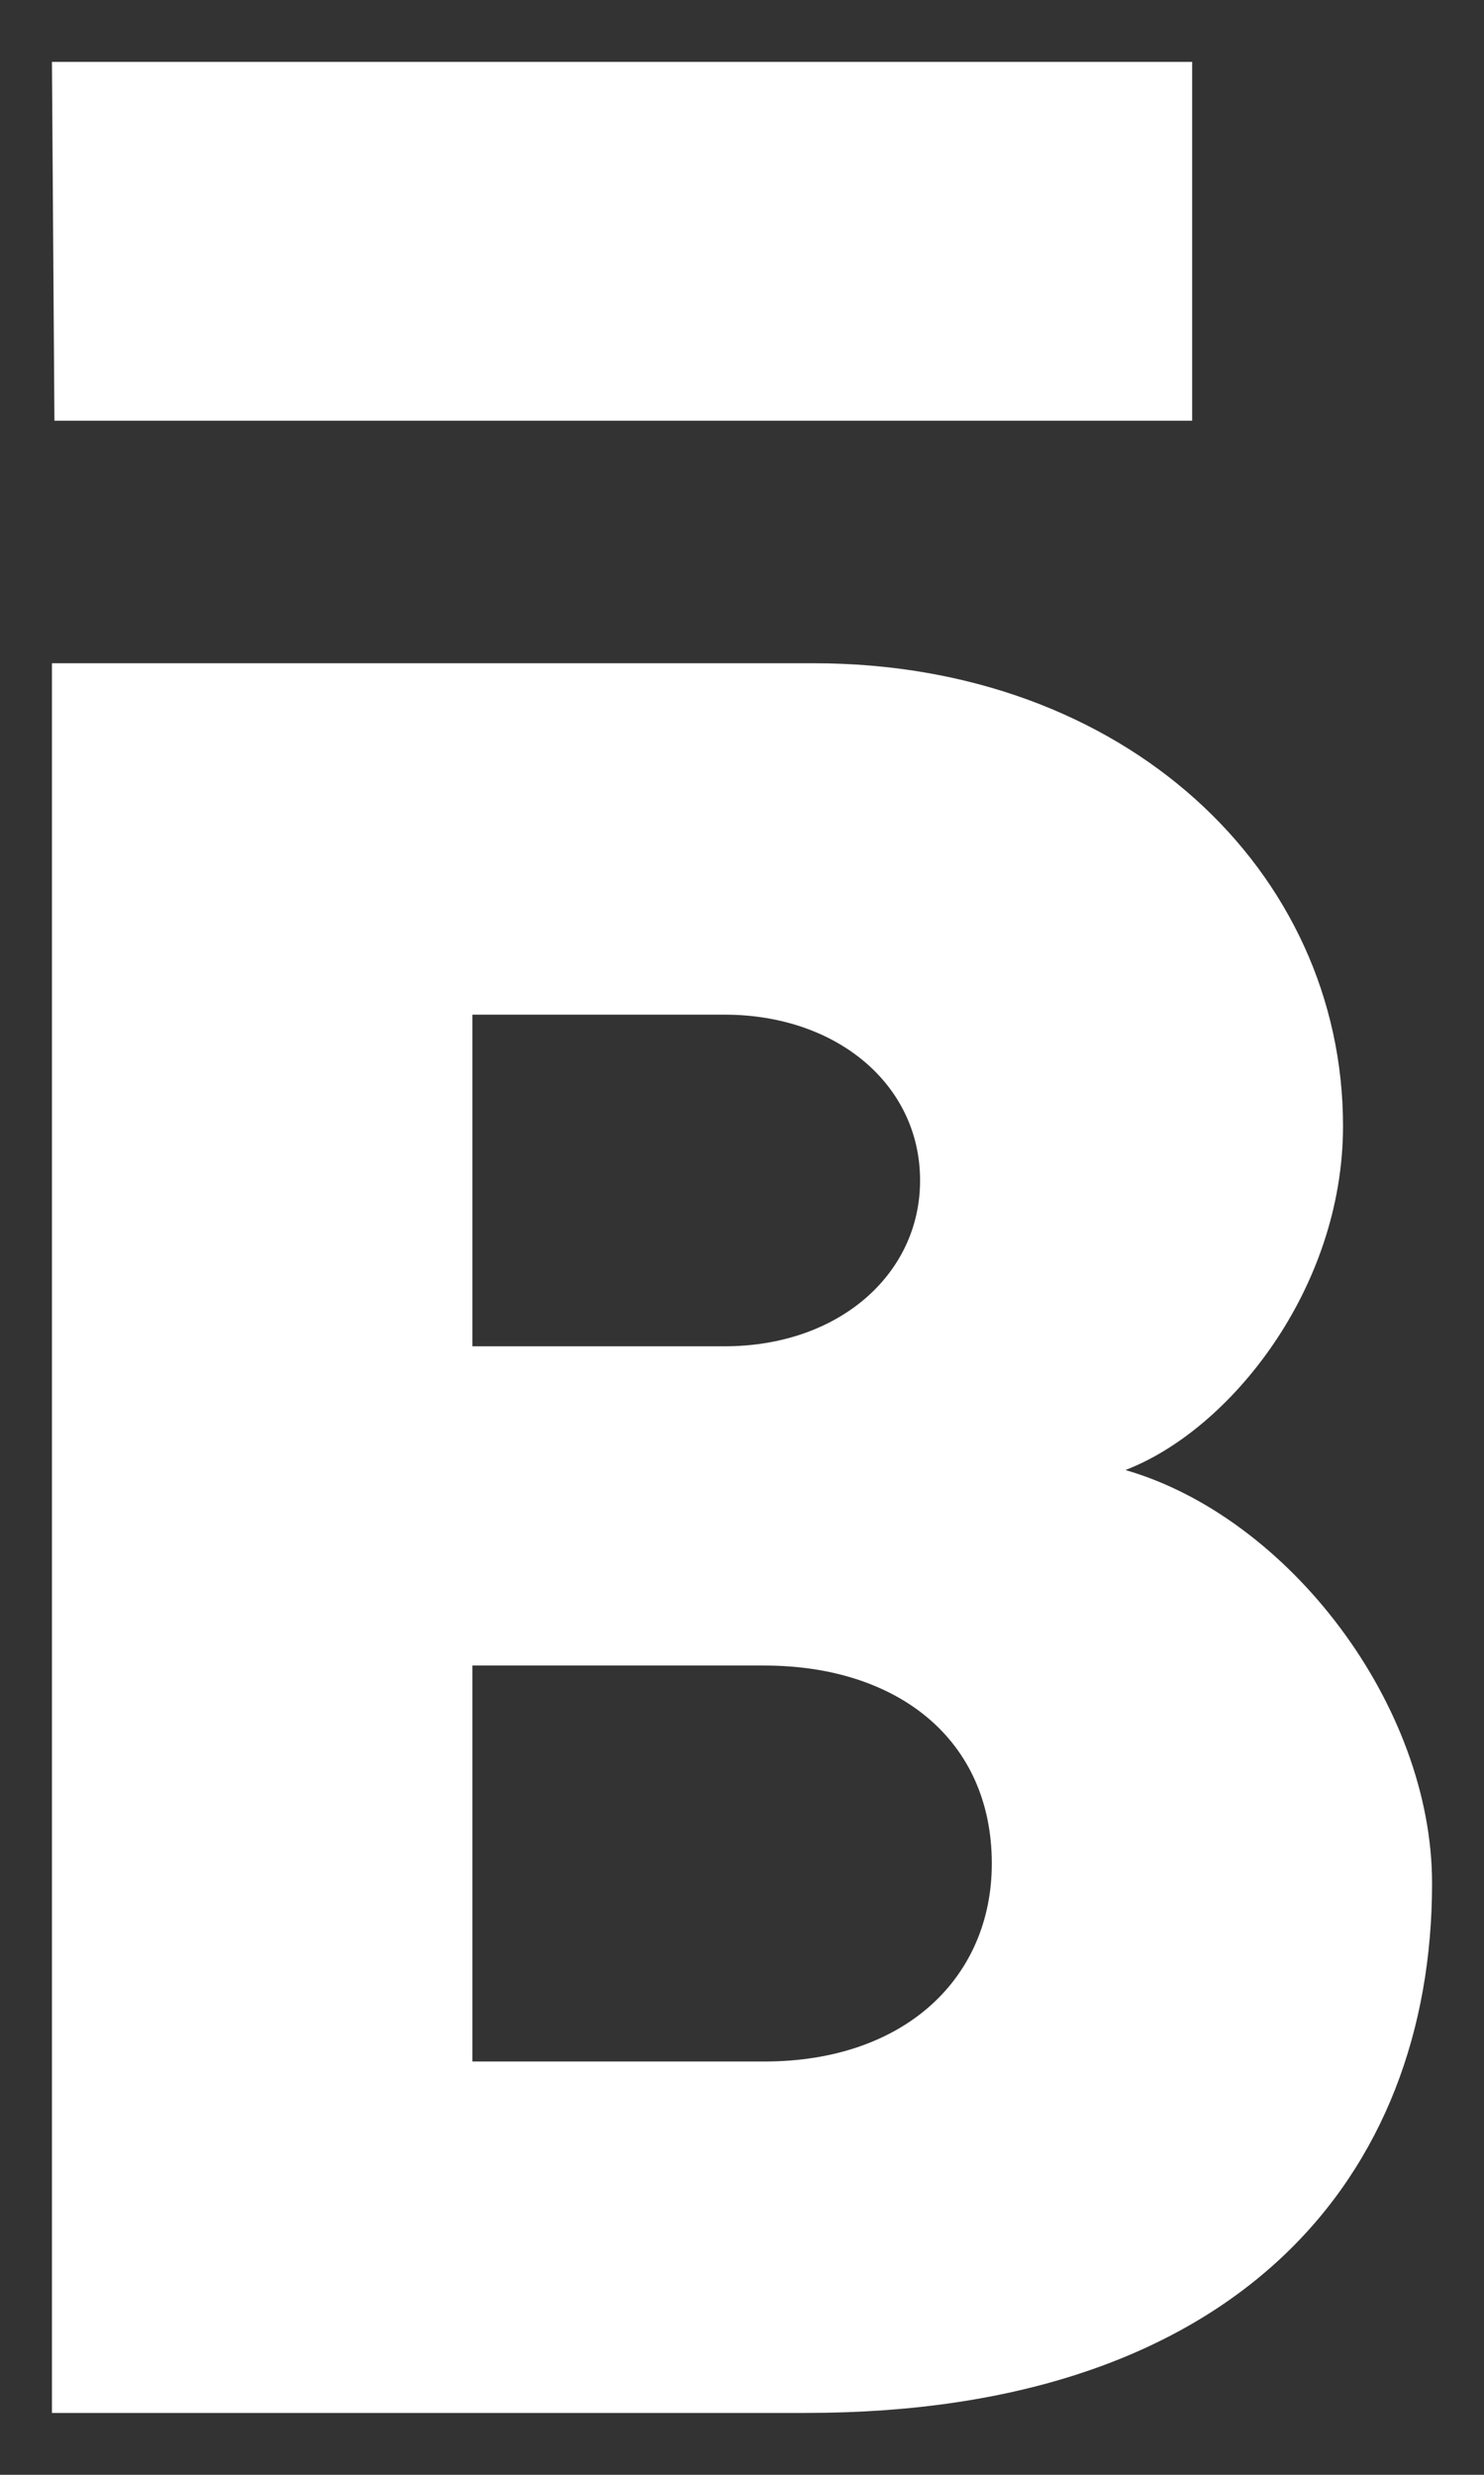
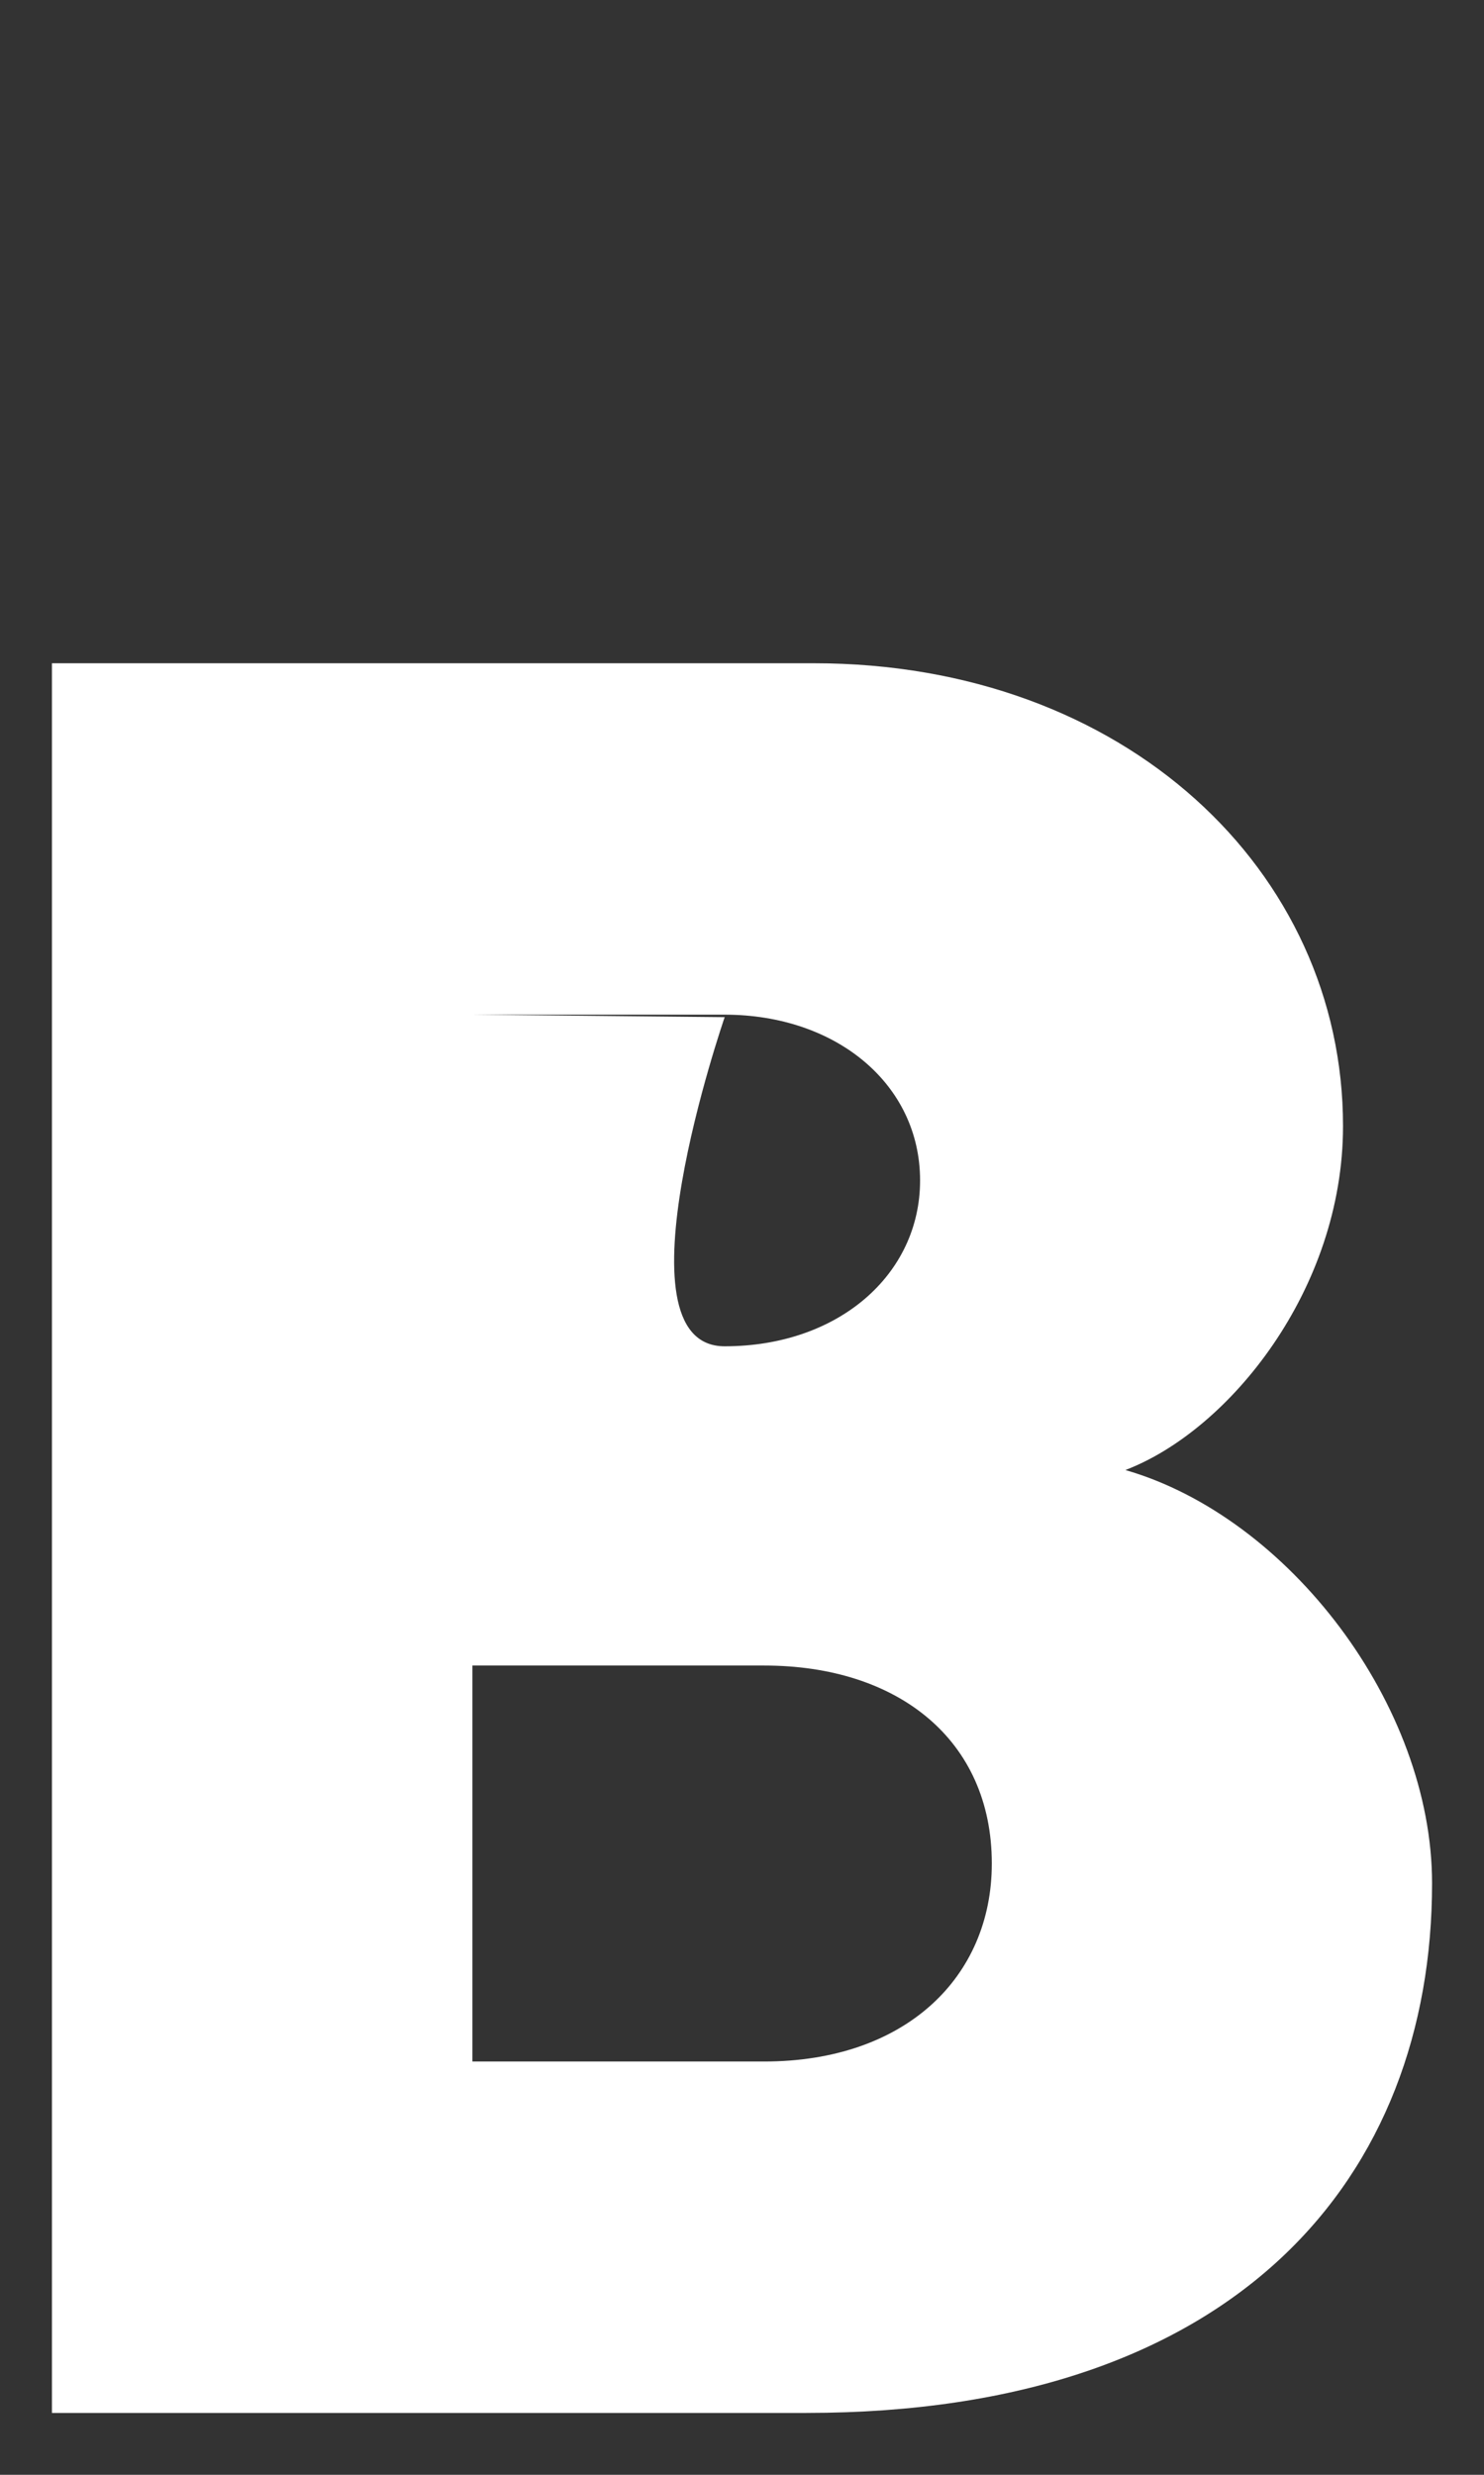
<svg xmlns="http://www.w3.org/2000/svg" version="1.1" viewBox="0 0 60 100">
  <rect x="0" y="0" width="60" height="100" fill="#333333" stroke="none" />
  <defs>
    <style>
      .cls-1 {
        fill: #fff;
      }
    </style>
  </defs>
  <g>
    <g id="Layer_1">
      <g>
-         <polygon class="cls-1" points="48.2 17 48.2 2.5 17.6 2.5 2.1 2.5 2.2 17 48.2 17" />
-         <path class="cls-1" d="M45.5,59.4h0c4.2-1.6,8.8-7.3,8.8-13.9,0-10.3-8.8-18.7-21.4-18.7H2.1s0,70.7,0,70.7h30.5c17.5,0,25.3-9.6,25.3-21.4,0-7.2-5.8-14.8-12.4-16.7ZM19.1,41h10.2c4.5,0,7.9,2.8,7.9,6.7,0,3.8-3.3,6.7-7.9,6.7h-10.2s0-13.3,0-13.3ZM30.9,83.3h-11.8s0-16,0-16h11.8c5.4,0,9.2,3,9.2,8,0,4.6-3.5,8-9.2,8Z" />
+         <path class="cls-1" d="M45.5,59.4h0c4.2-1.6,8.8-7.3,8.8-13.9,0-10.3-8.8-18.7-21.4-18.7H2.1s0,70.7,0,70.7h30.5c17.5,0,25.3-9.6,25.3-21.4,0-7.2-5.8-14.8-12.4-16.7ZM19.1,41h10.2c4.5,0,7.9,2.8,7.9,6.7,0,3.8-3.3,6.7-7.9,6.7s0-13.3,0-13.3ZM30.9,83.3h-11.8s0-16,0-16h11.8c5.4,0,9.2,3,9.2,8,0,4.6-3.5,8-9.2,8Z" />
      </g>
    </g>
  </g>
</svg>